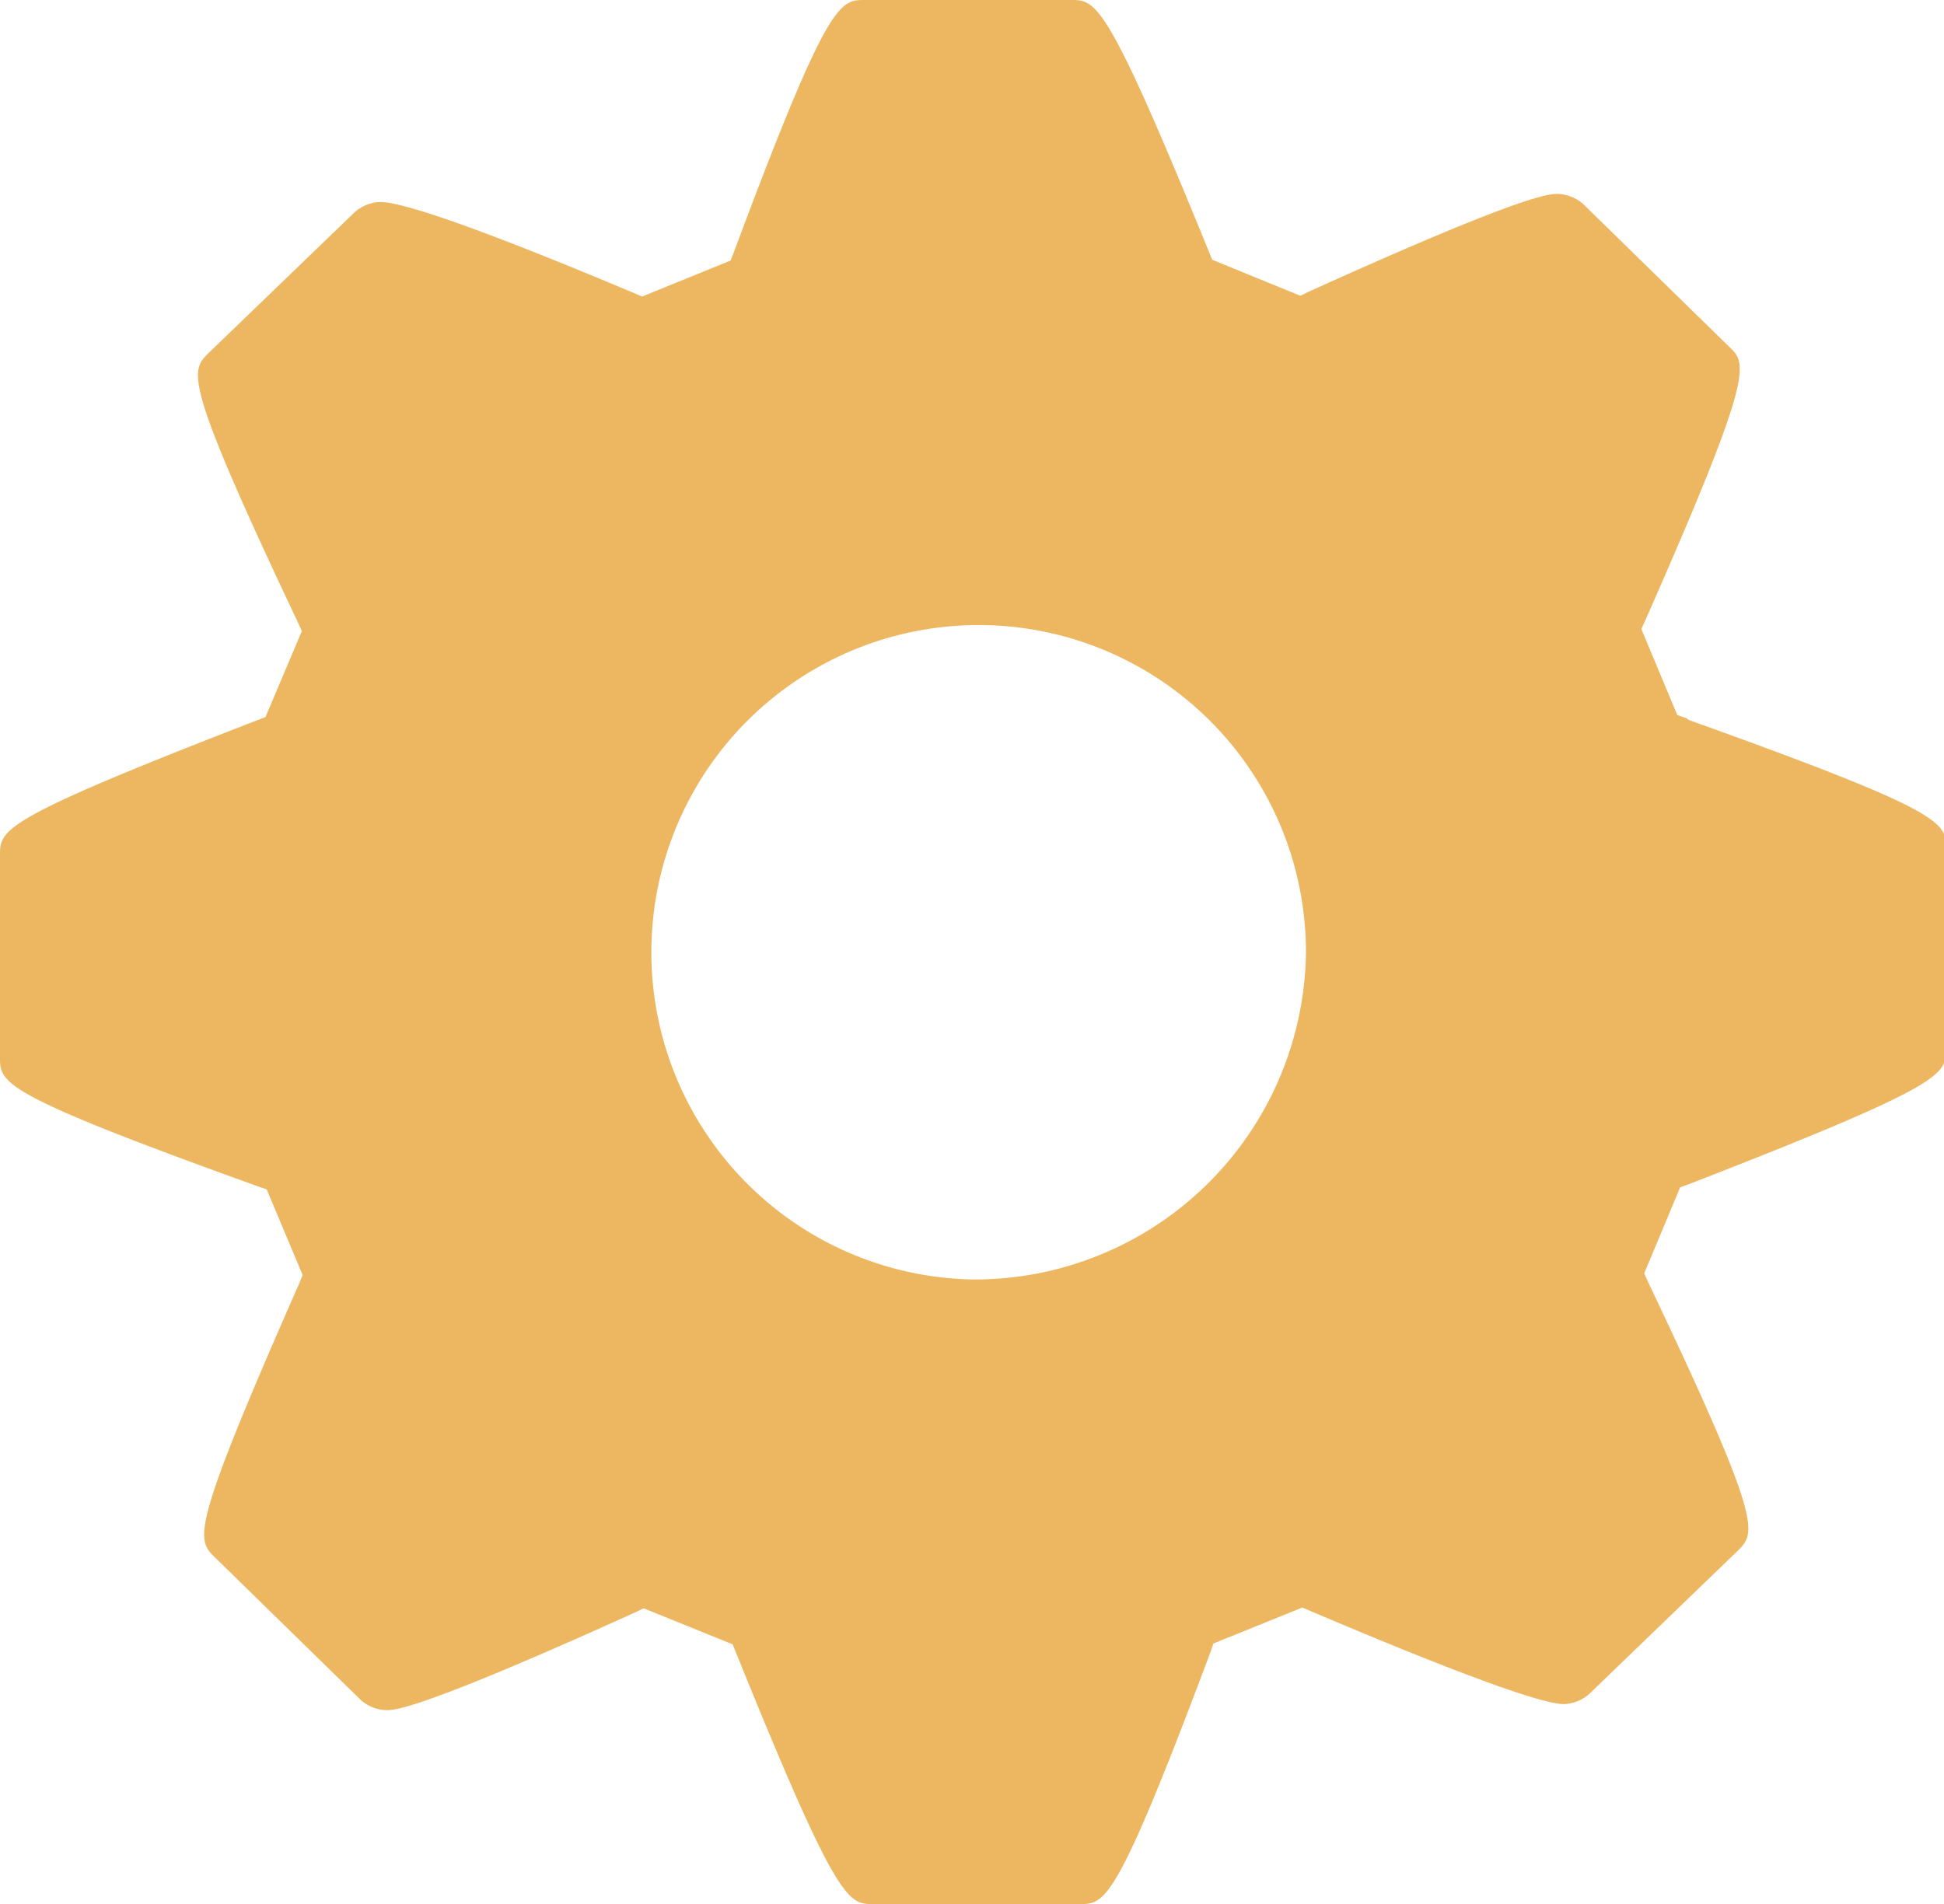
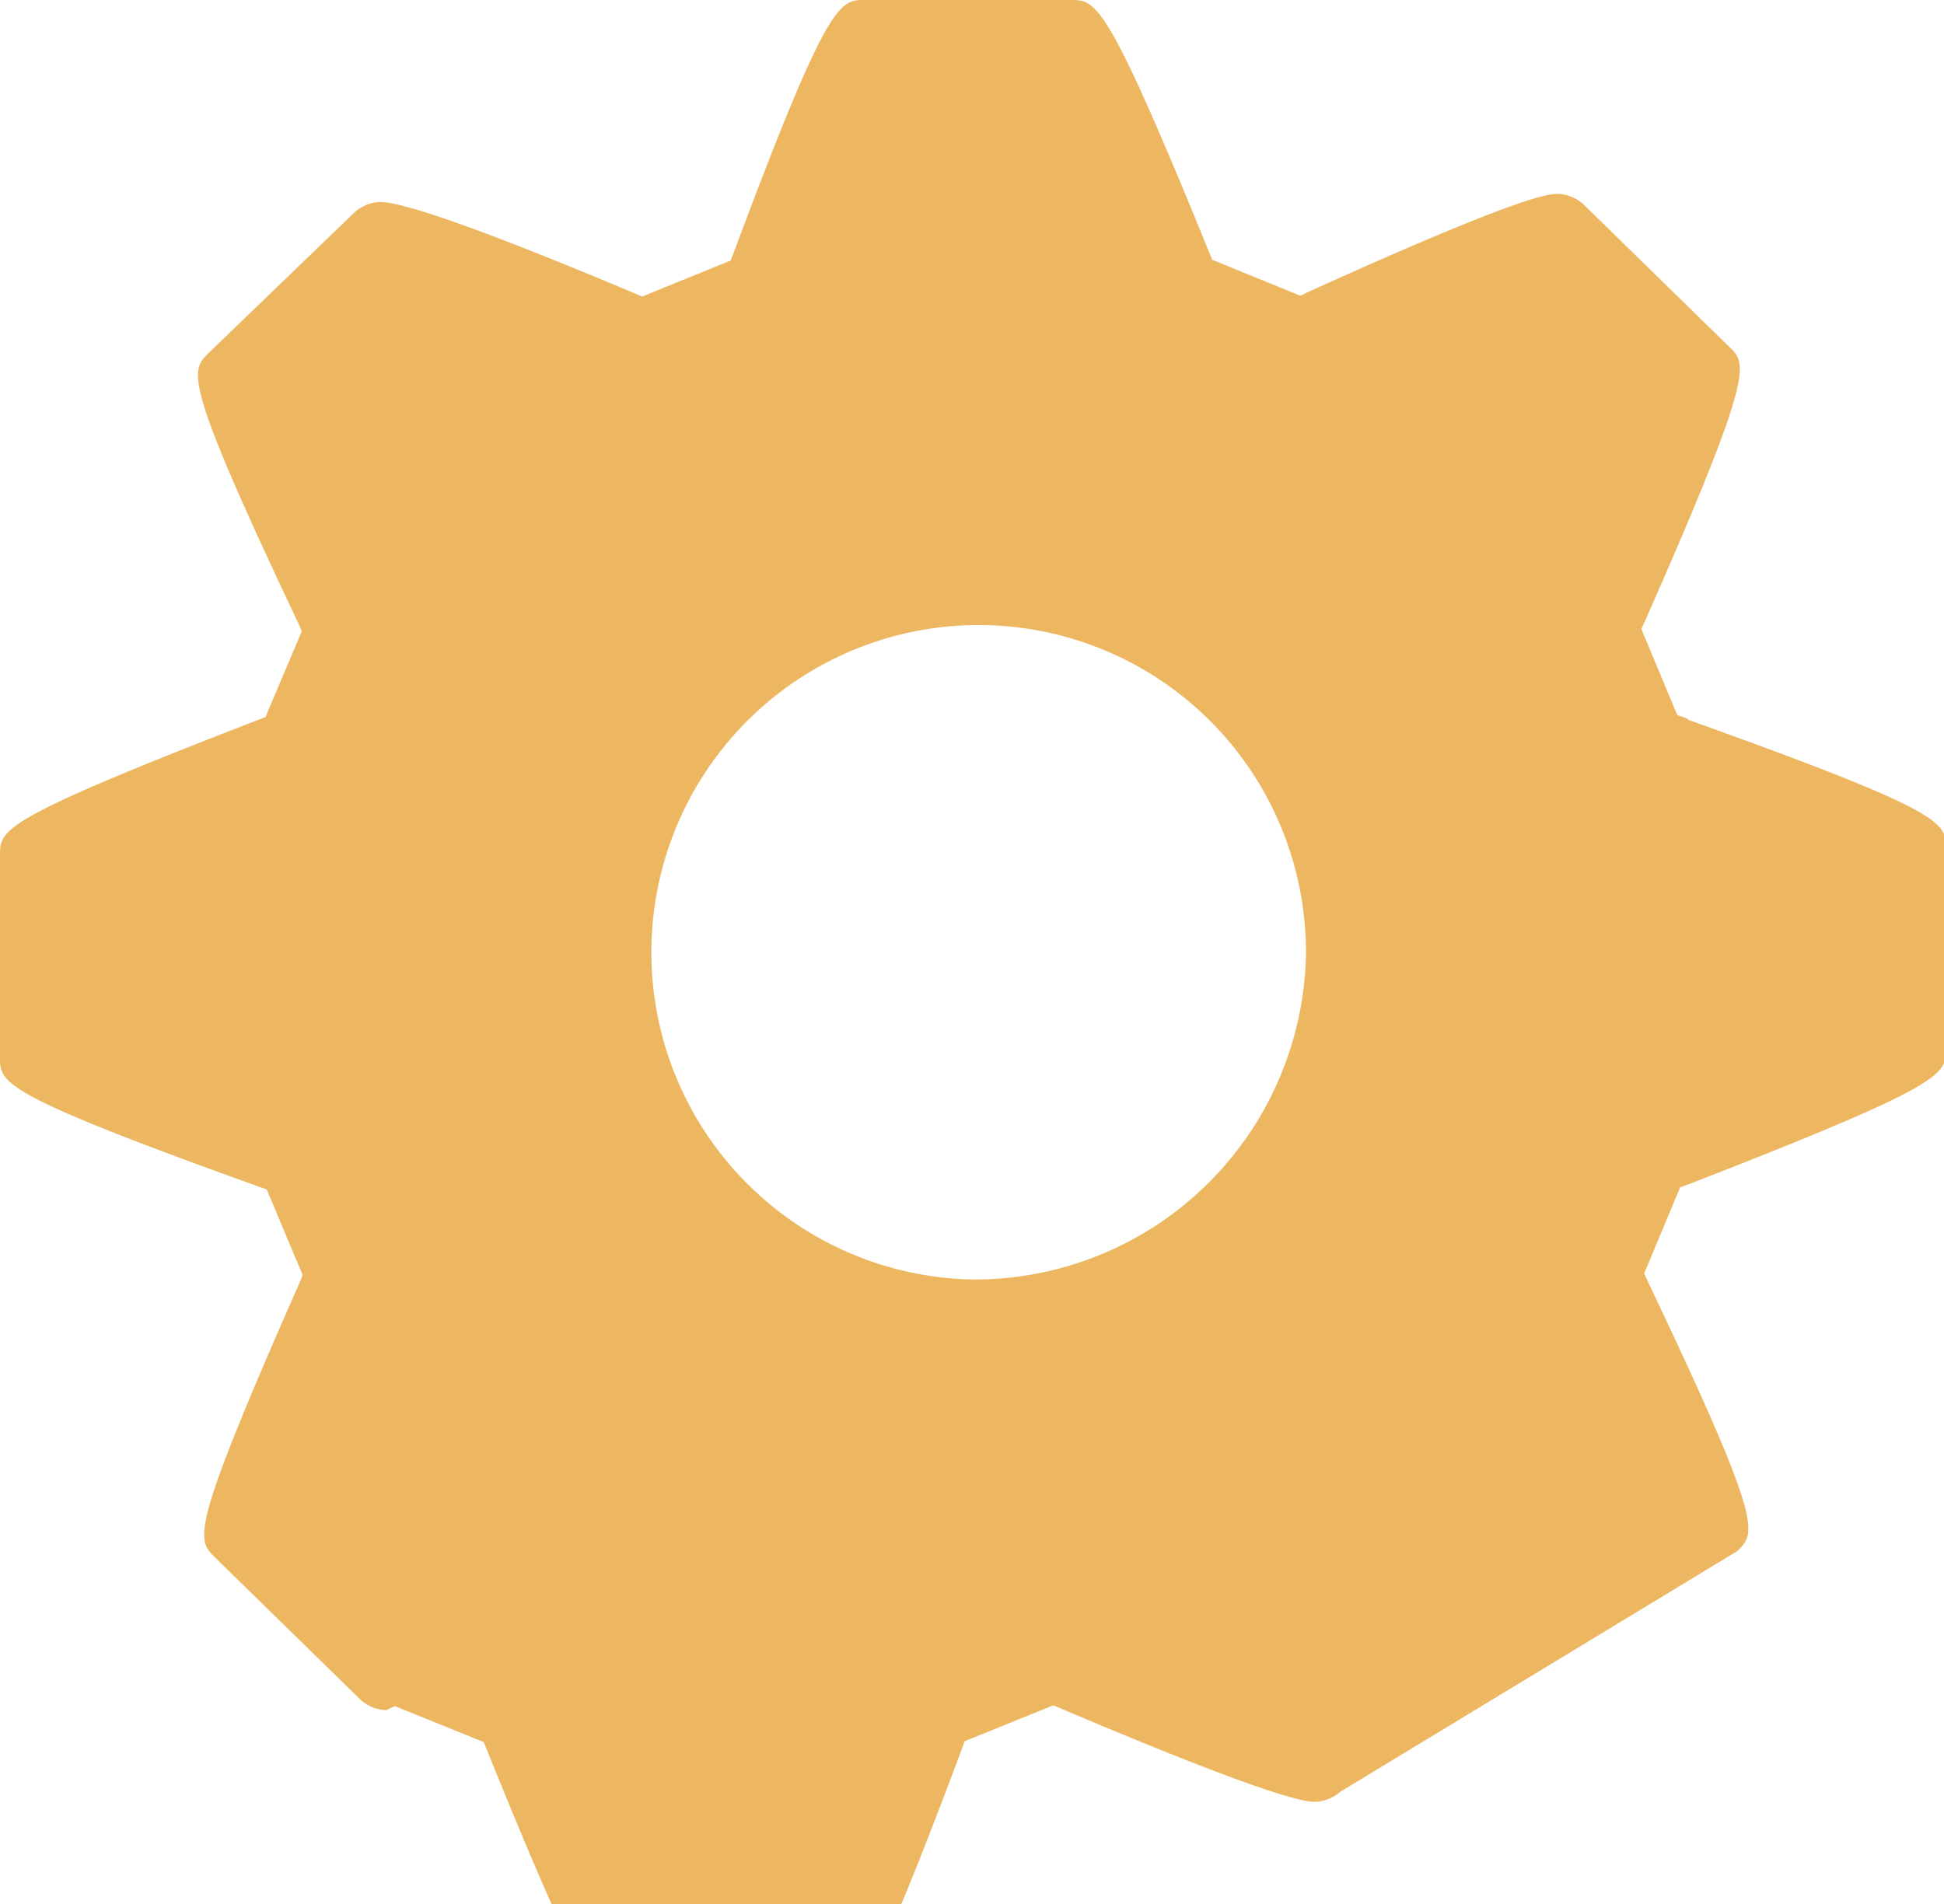
<svg xmlns="http://www.w3.org/2000/svg" id="Camada_1" data-name="Camada 1" viewBox="0 0 48.11 47.13">
  <defs>
    <style>.cls-1{fill:#ecb760;}</style>
  </defs>
-   <path class="cls-1" d="M41.74,17.78l-.23-.08-.89-2.13.1-.22C43.43,9.21,43.24,9,42.79,8.58L39.18,5.05a1,1,0,0,0-.63-.25c-.21,0-.82,0-6.16,2.42l-.21.1L30,6.43l-.09-.22C27.38,0,27.13,0,26.5,0H21.4c-.62,0-.91,0-3.23,6.22l-.09.23-2.19.89-.21-.09C12.07,5.73,10,5,9.41,5a1,1,0,0,0-.63.25L5.16,8.74c-.45.45-.64.64,2.21,6.66l.1.22-.9,2.13-.21.08C0,20.29,0,20.53,0,21.17v5c0,.64,0,.9,6.37,3.19l.23.08.89,2.12-.09.22c-2.71,6.15-2.54,6.31-2.08,6.77l3.61,3.53a1,1,0,0,0,.63.25c.21,0,.82,0,6.16-2.42l.21-.1,2.2.89.09.22c2.51,6.21,2.77,6.21,3.39,6.21h5.11c.63,0,.9,0,3.23-6.22l.08-.23,2.2-.89.21.09c3.6,1.53,5.71,2.3,6.26,2.3a1,1,0,0,0,.63-.25L43,38.39c.46-.46.65-.64-2.21-6.65l-.1-.22.89-2.13.22-.08c6.36-2.47,6.36-2.71,6.36-3.35V21c0-.64,0-.9-6.37-3.18ZM24.06,31.67a8.1,8.1,0,1,1,8.26-8.1,8.2,8.2,0,0,1-8.26,8.1Z" />
+   <path class="cls-1" d="M41.74,17.78l-.23-.08-.89-2.13.1-.22C43.43,9.21,43.24,9,42.79,8.58L39.18,5.05a1,1,0,0,0-.63-.25c-.21,0-.82,0-6.16,2.42l-.21.1L30,6.43l-.09-.22C27.38,0,27.13,0,26.5,0H21.4c-.62,0-.91,0-3.23,6.22l-.09.23-2.19.89-.21-.09C12.07,5.73,10,5,9.41,5a1,1,0,0,0-.63.25L5.16,8.74c-.45.45-.64.64,2.21,6.66l.1.22-.9,2.13-.21.08C0,20.29,0,20.53,0,21.17v5c0,.64,0,.9,6.37,3.19l.23.08.89,2.12-.09.22c-2.71,6.15-2.54,6.31-2.08,6.77l3.61,3.53a1,1,0,0,0,.63.25l.21-.1,2.2.89.09.22c2.51,6.21,2.77,6.21,3.39,6.21h5.11c.63,0,.9,0,3.23-6.22l.08-.23,2.2-.89.21.09c3.6,1.53,5.71,2.3,6.26,2.3a1,1,0,0,0,.63-.25L43,38.39c.46-.46.65-.64-2.21-6.65l-.1-.22.89-2.13.22-.08c6.36-2.47,6.36-2.71,6.36-3.35V21c0-.64,0-.9-6.37-3.18ZM24.06,31.67a8.1,8.1,0,1,1,8.26-8.1,8.2,8.2,0,0,1-8.26,8.1Z" />
</svg>